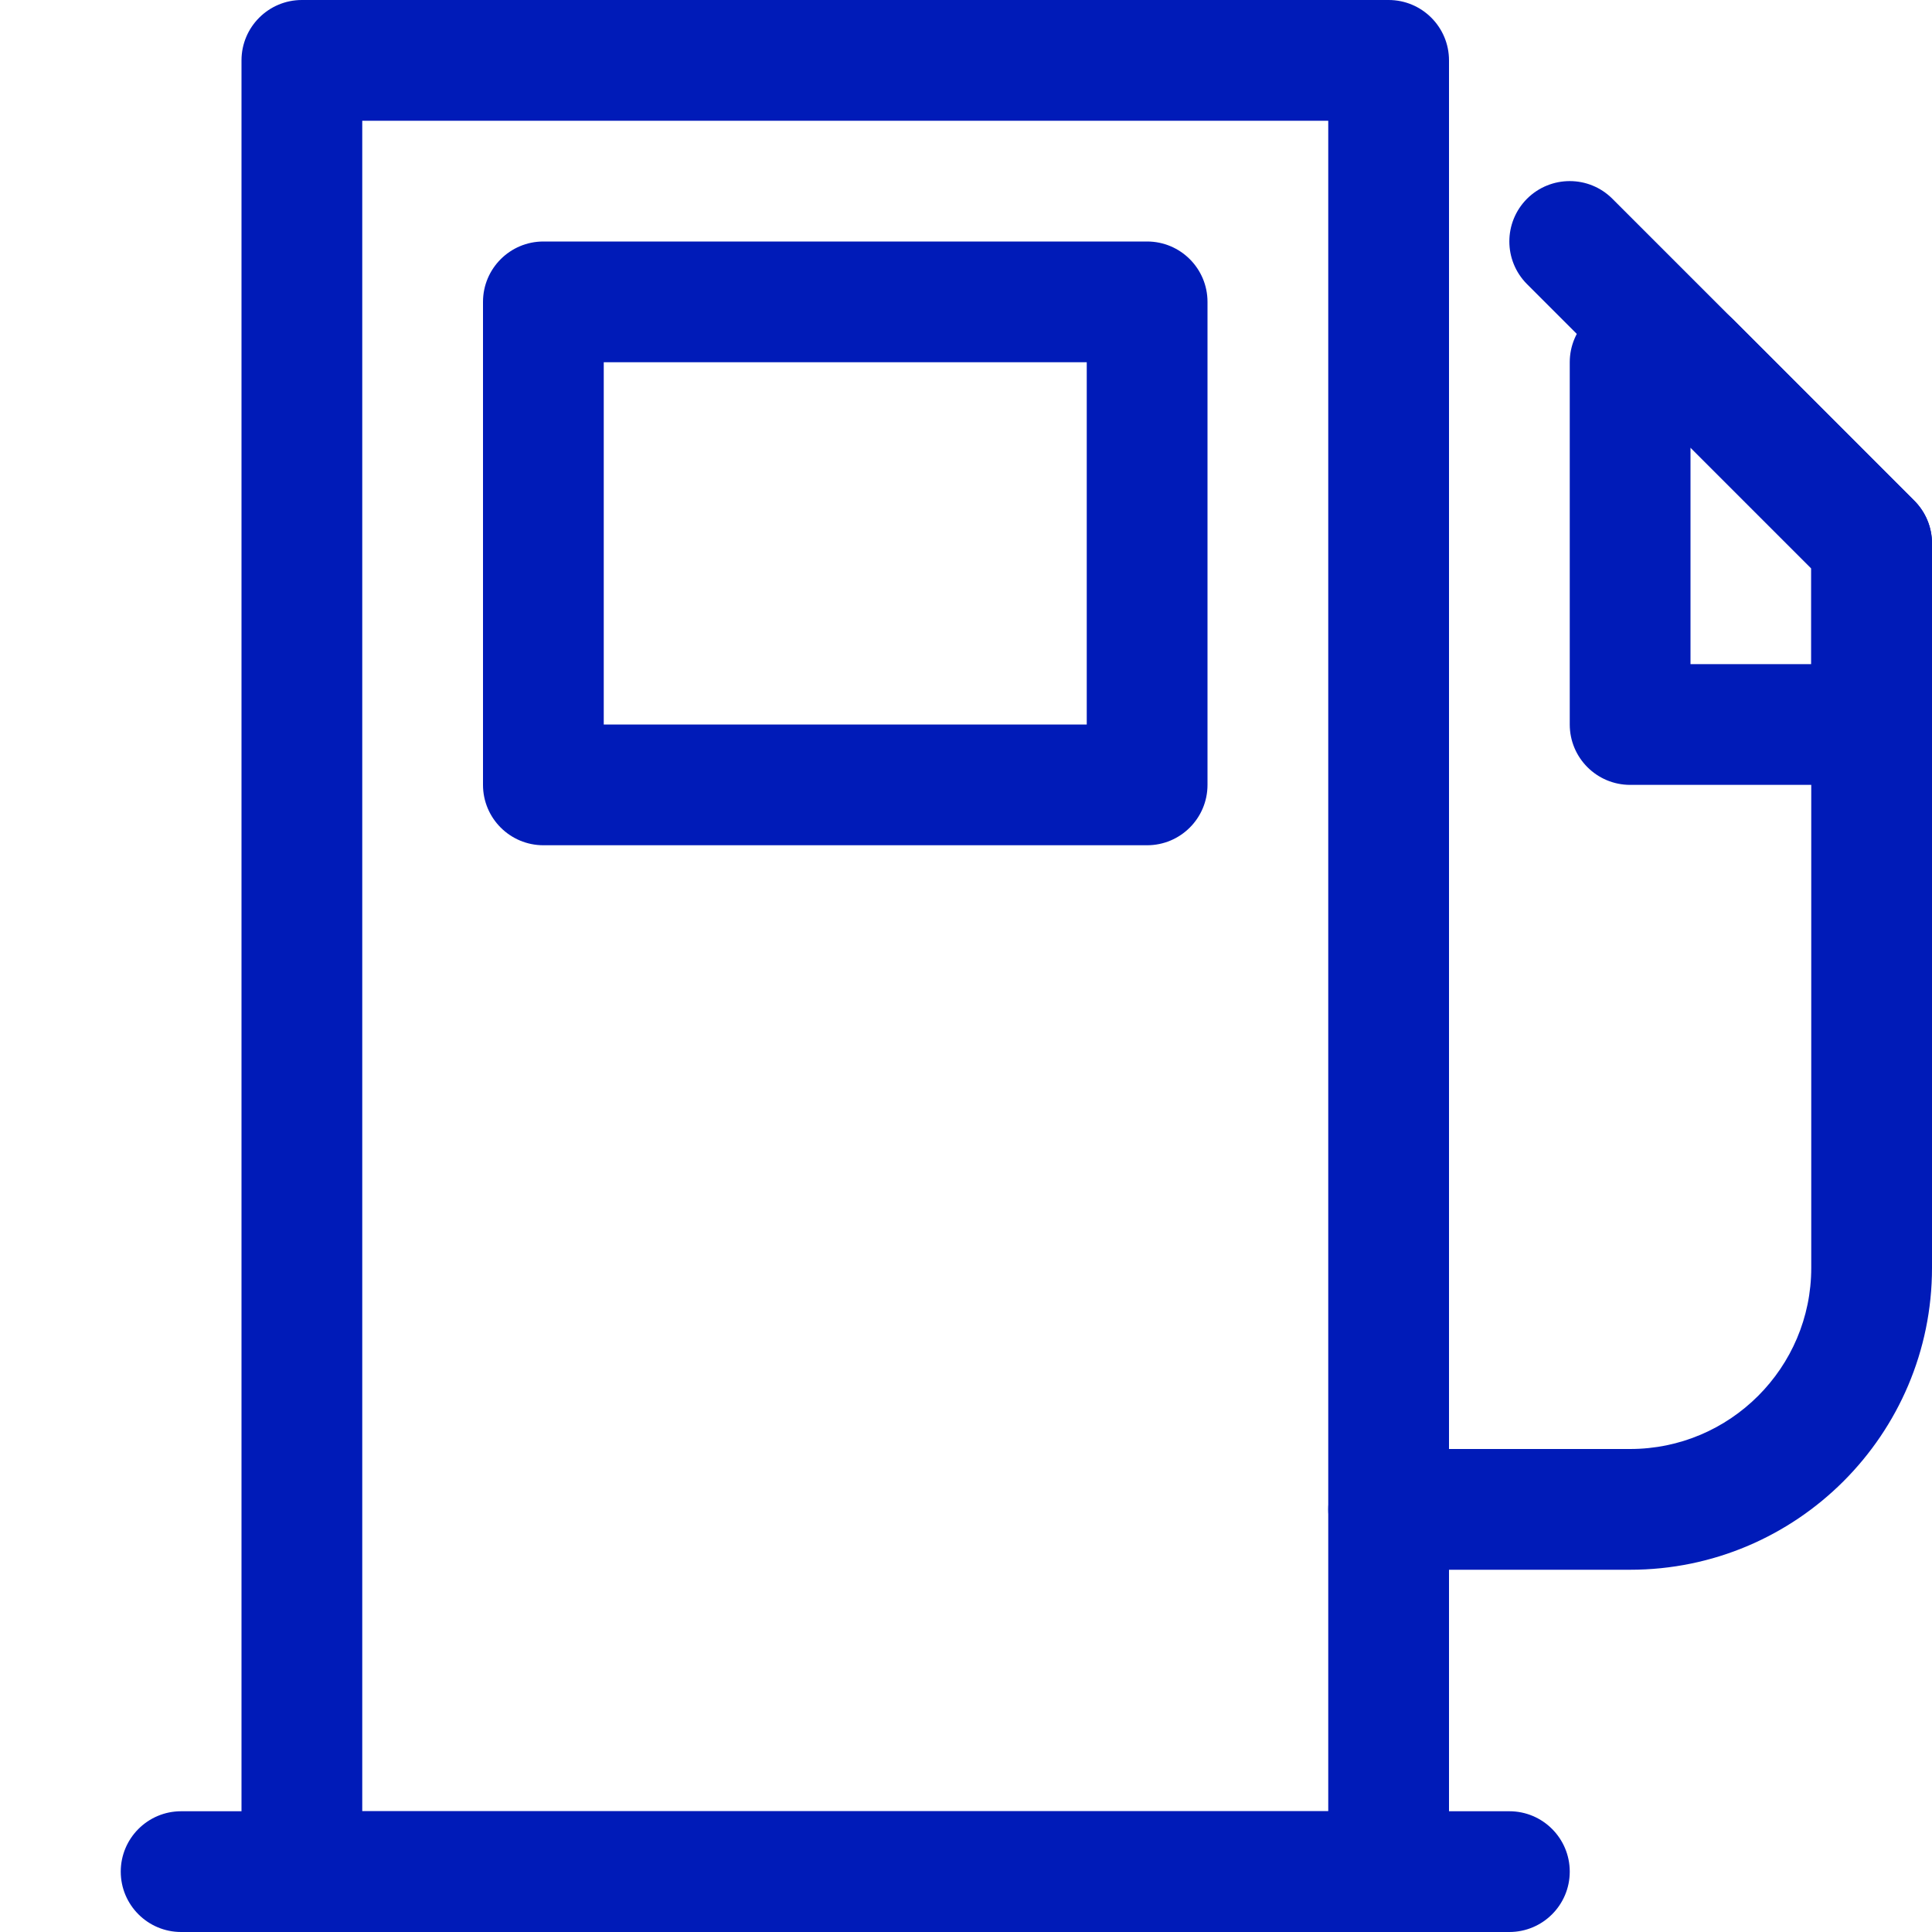
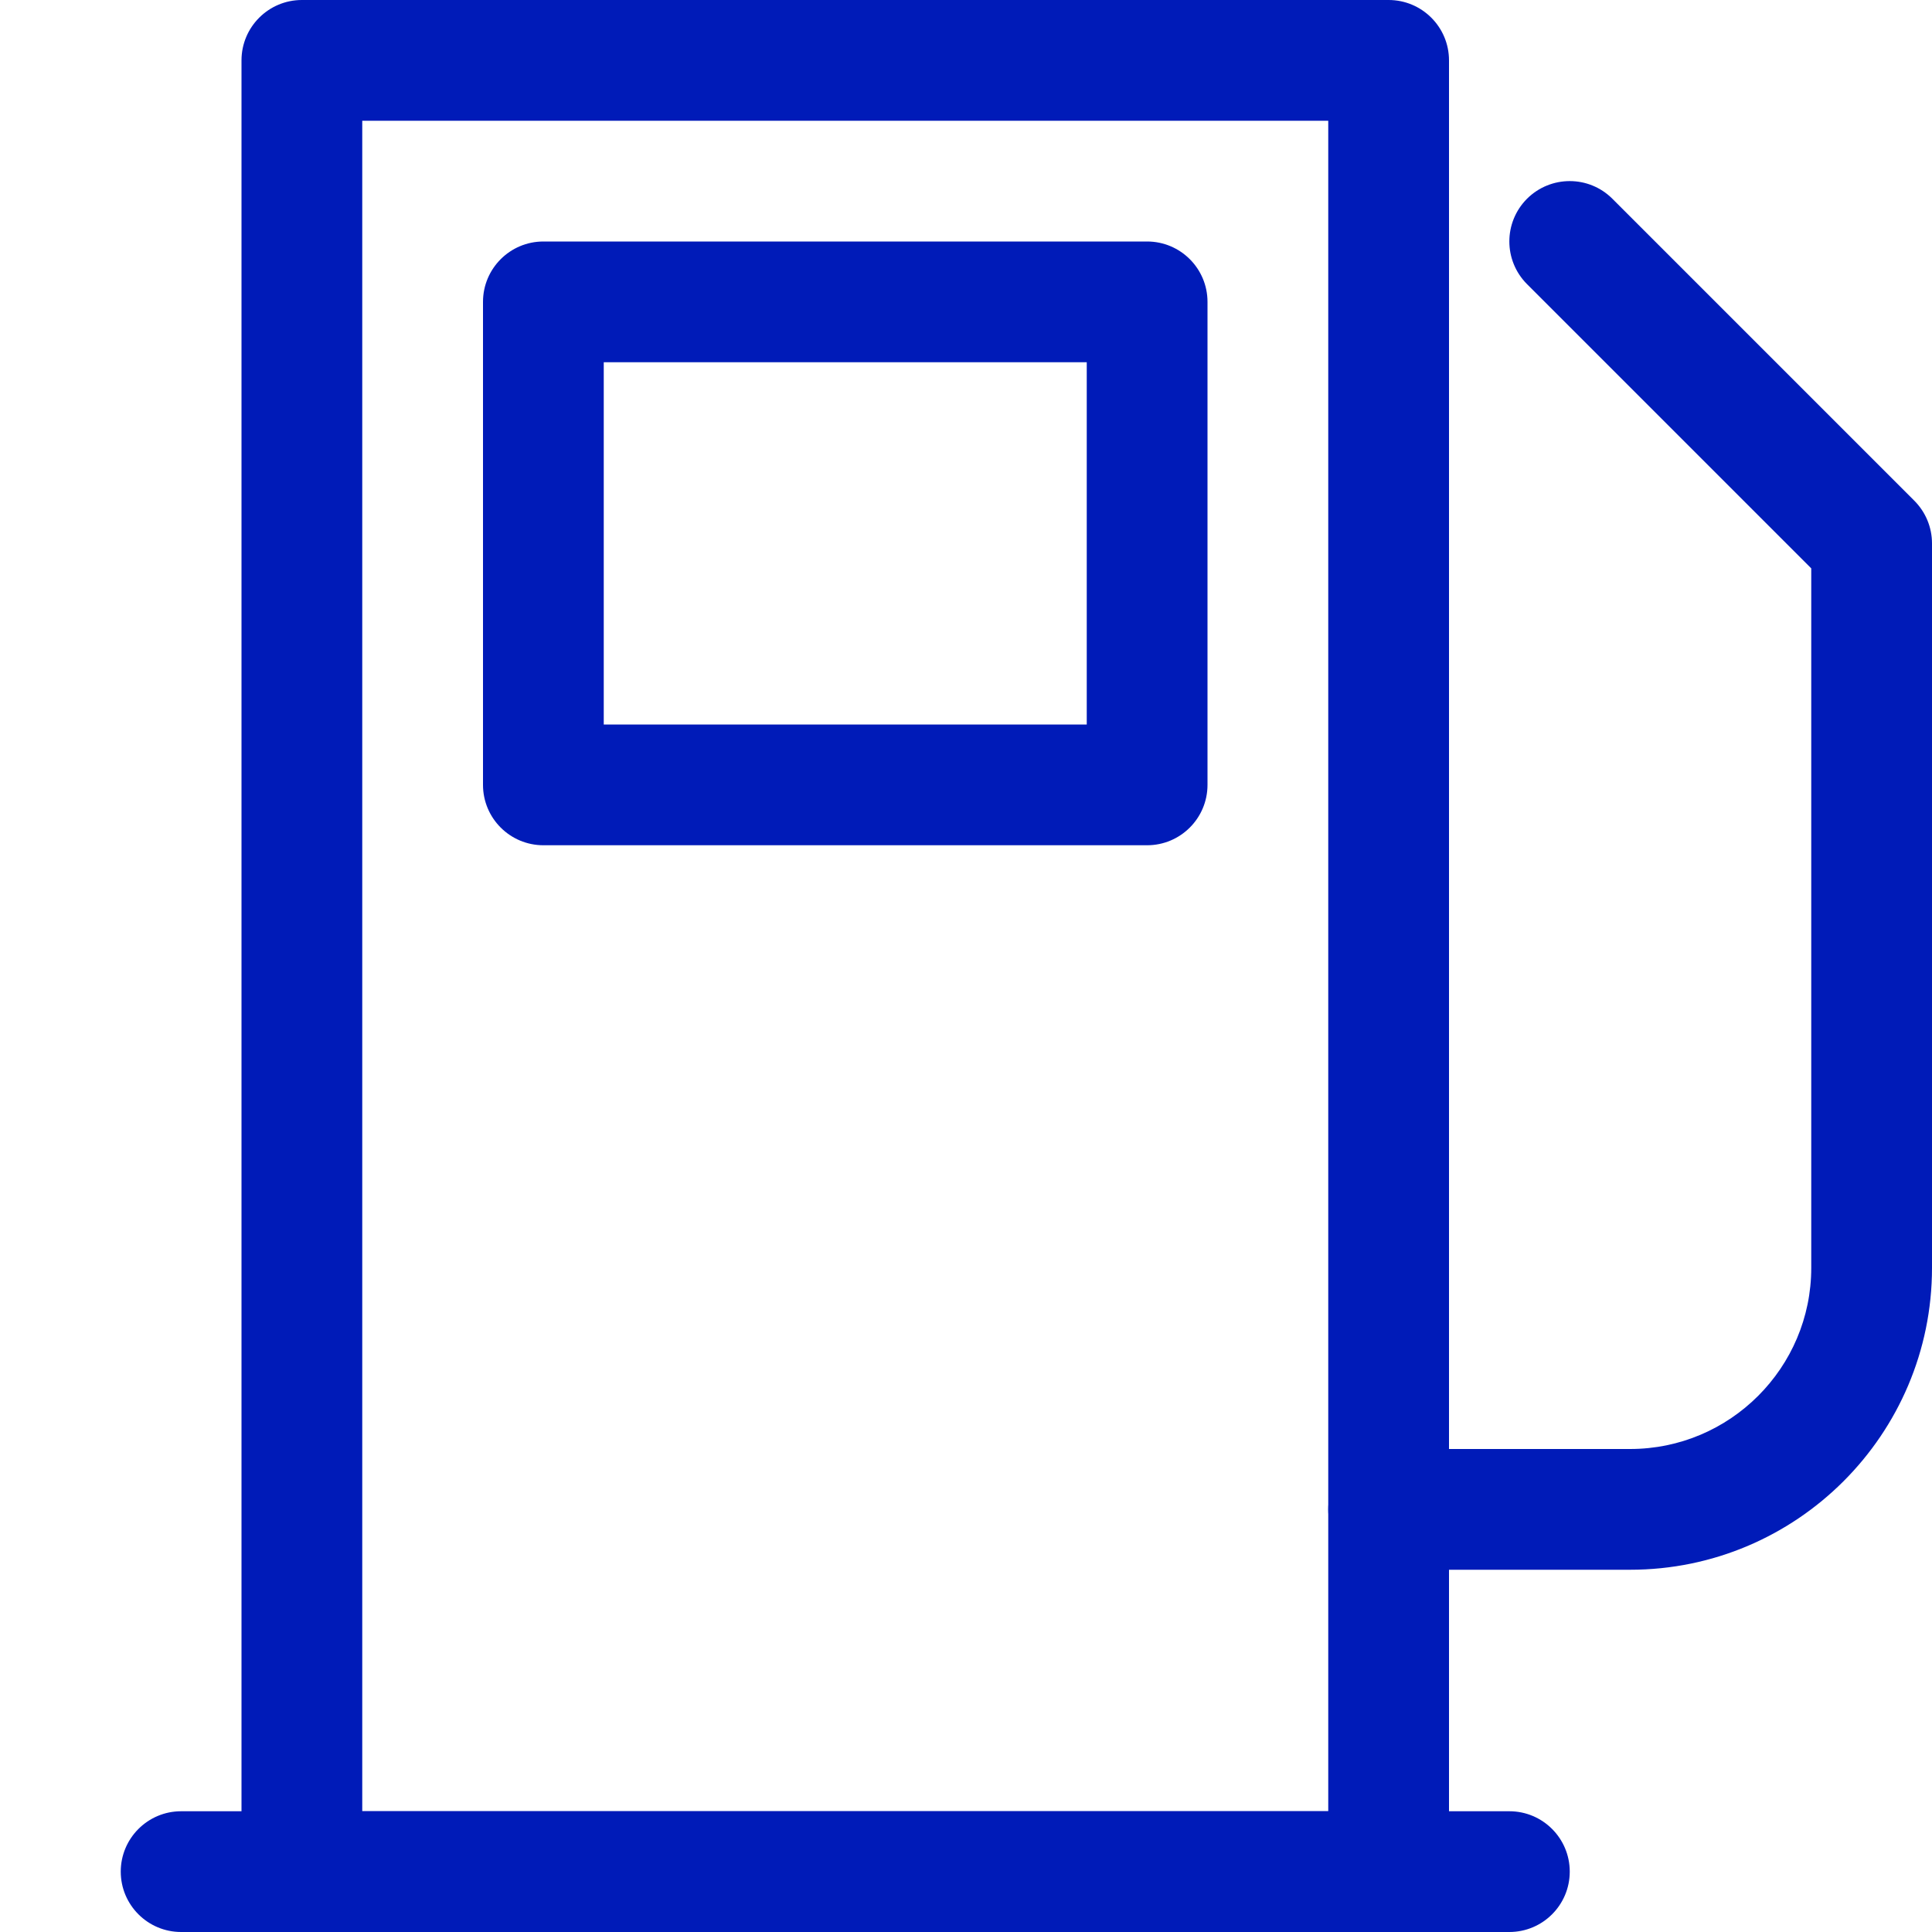
<svg xmlns="http://www.w3.org/2000/svg" width="16" height="16" viewBox="0 0 16 16" fill="#001bb8">
  <path d="M11.5 16H2.5C2.224 16 2 15.776 2 15.5V0.5C2 0.224 2.224 0 2.5 0H11.5C11.776 0 12 0.224 12 0.5V15.5C12 15.776 11.776 16 11.5 16ZM3 15H11V1H3V15Z" />
  <path d="M12.5 16H1.5C1.224 16 1 15.776 1 15.5C1 15.224 1.224 15 1.5 15H12.5C12.776 15 13 15.224 13 15.5C13 15.776 12.776 16 12.5 16Z" />
  <path d="M9.5 7H4.5C4.224 7 4 6.776 4 6.5V2.5C4 2.224 4.224 2 4.5 2H9.5C9.776 2 10 2.224 10 2.5V6.5C10 6.776 9.776 7 9.5 7ZM5 6H9V3H5V6Z" />
  <path d="M13.5 13H11.5C11.224 13 11 12.776 11 12.5C11 12.224 11.224 12 11.5 12H13.5C14.327 12 15 11.327 15 10.5V4.707L12.646 2.353C12.451 2.157 12.451 1.842 12.646 1.646C12.842 1.451 13.158 1.451 13.353 1.646L15.853 4.146C15.947 4.24 16 4.367 16 4.5V10.5C16 11.879 14.879 13 13.5 13Z" />
-   <path d="M15.5 6.5H13.5C13.224 6.5 13 6.276 13 6V3C13 2.724 13.224 2.5 13.5 2.5H14C14.133 2.5 14.26 2.553 14.354 2.646L15.853 4.146C15.947 4.24 16 4.367 16 4.5L16 6C16 6.276 15.776 6.5 15.5 6.5ZM14 5.5H15V4.707L14 3.707V5.5Z" />
</svg>